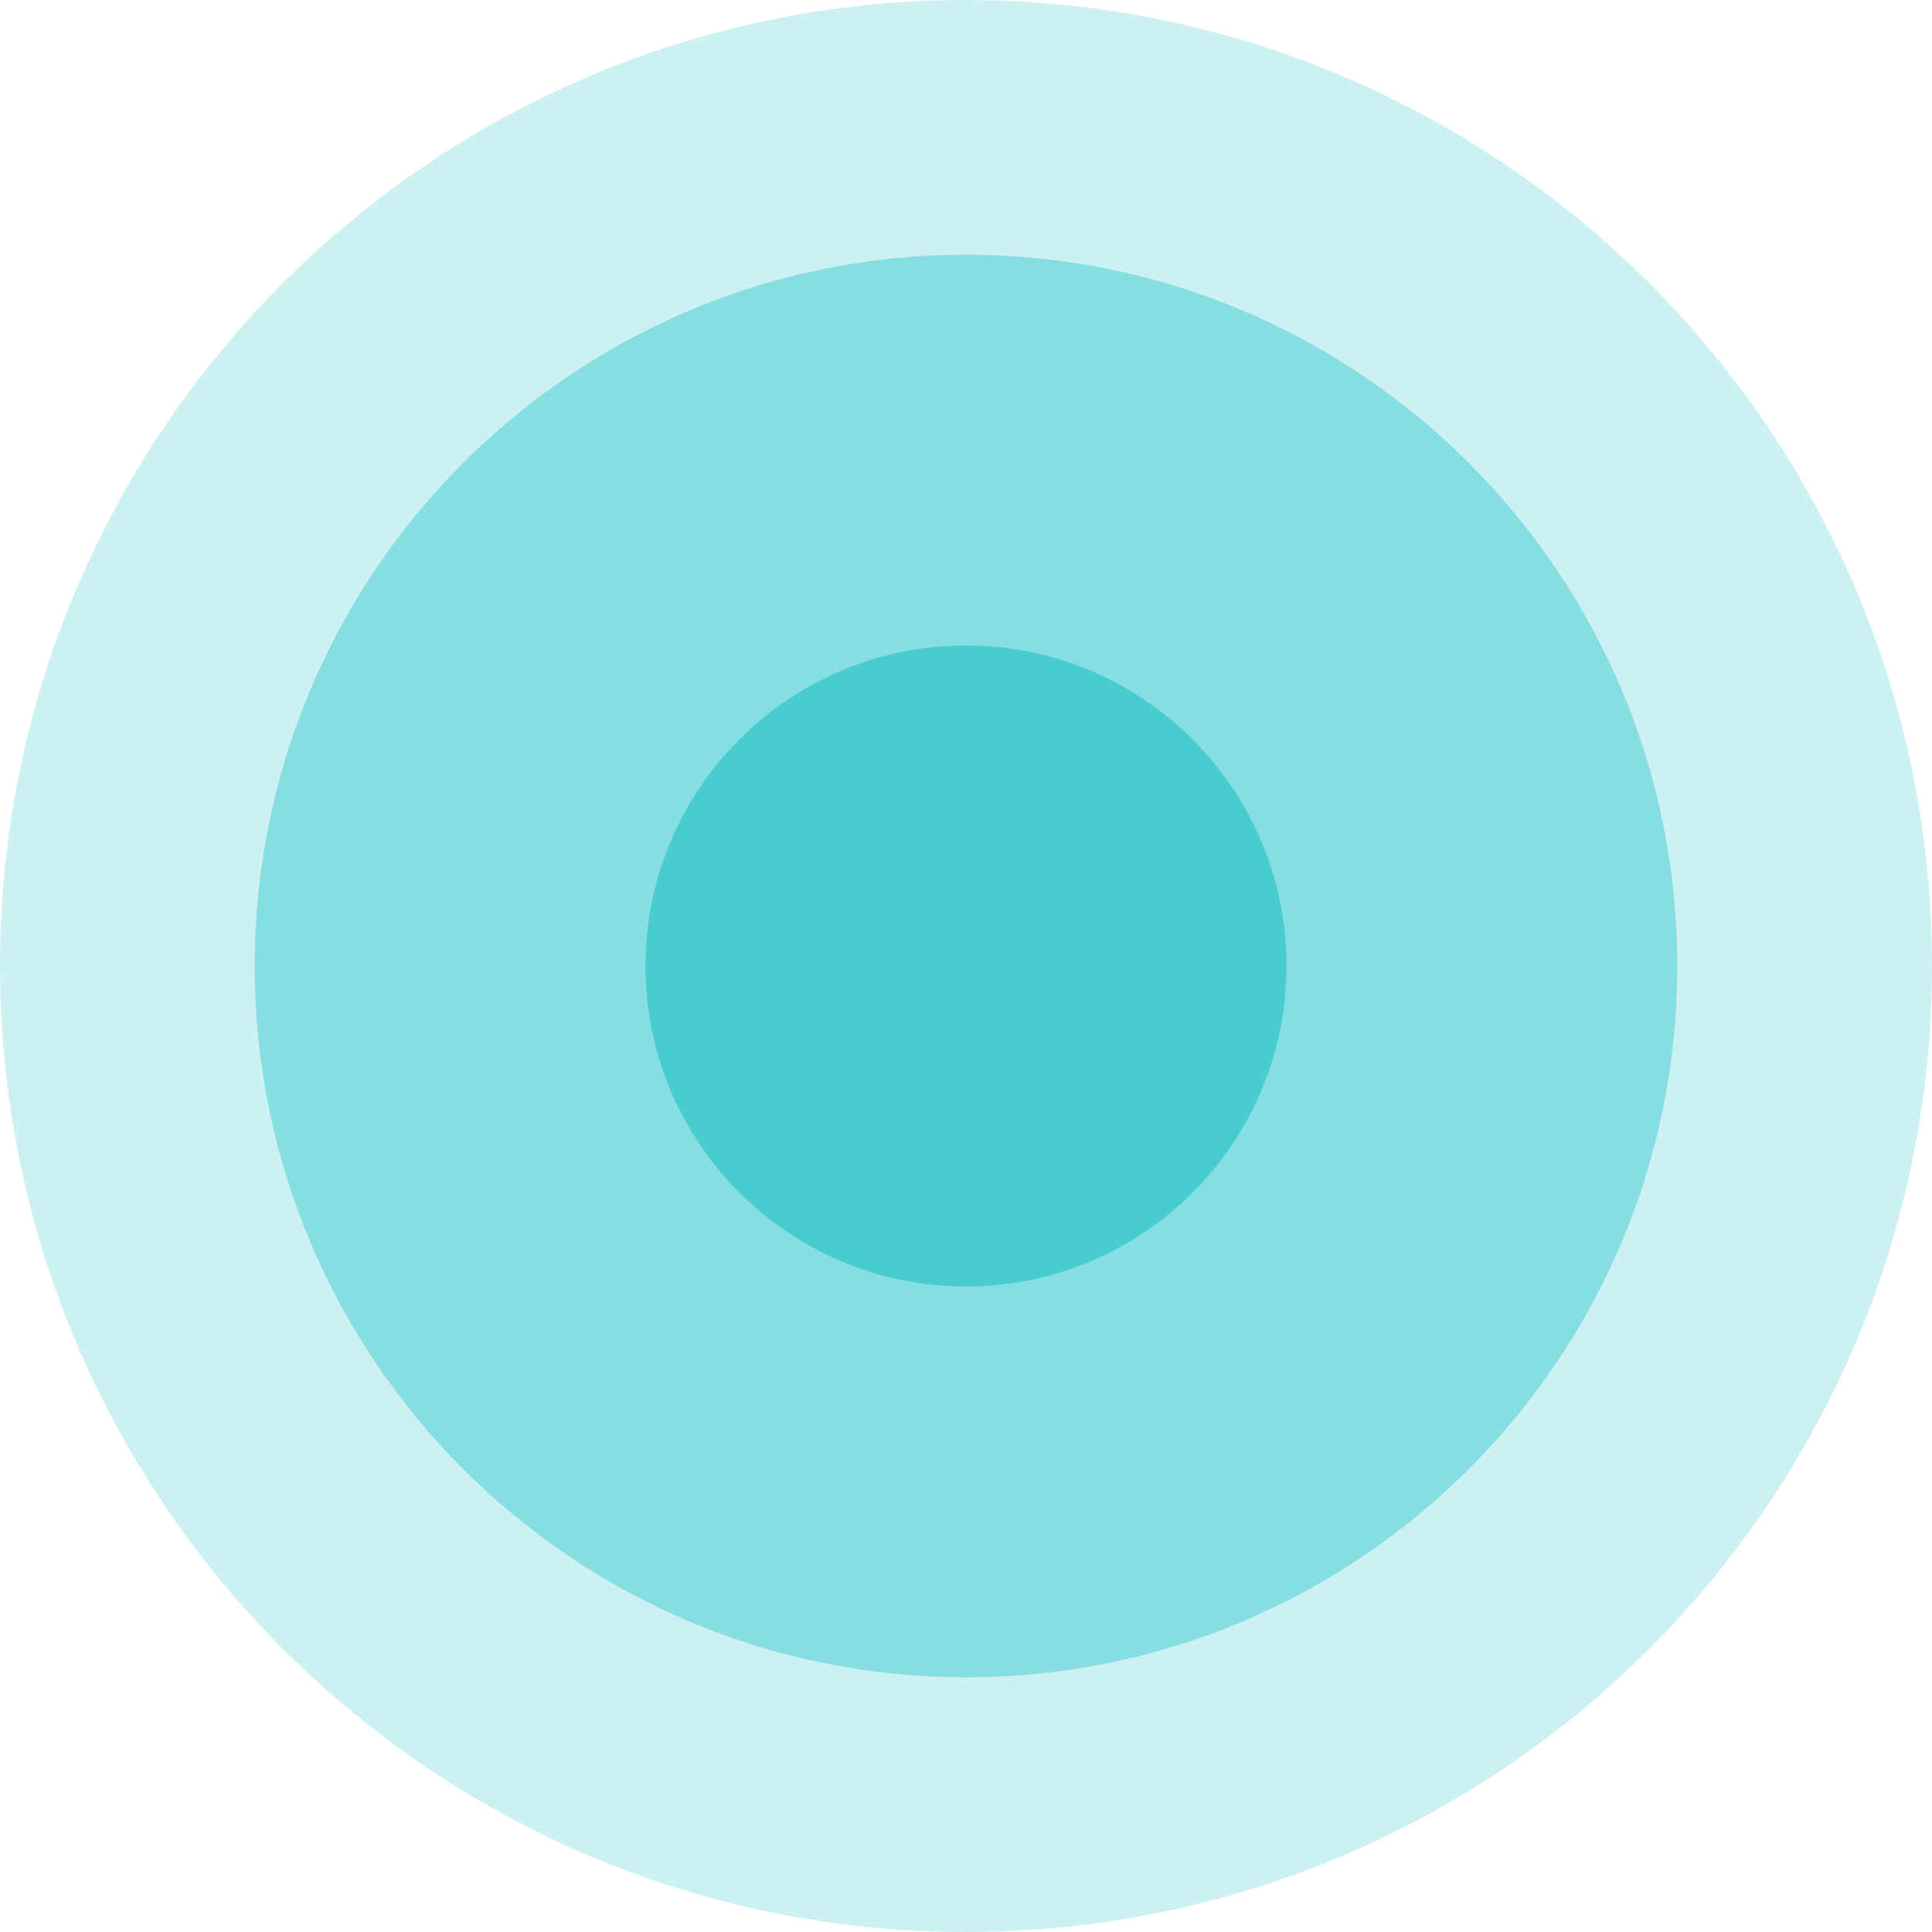
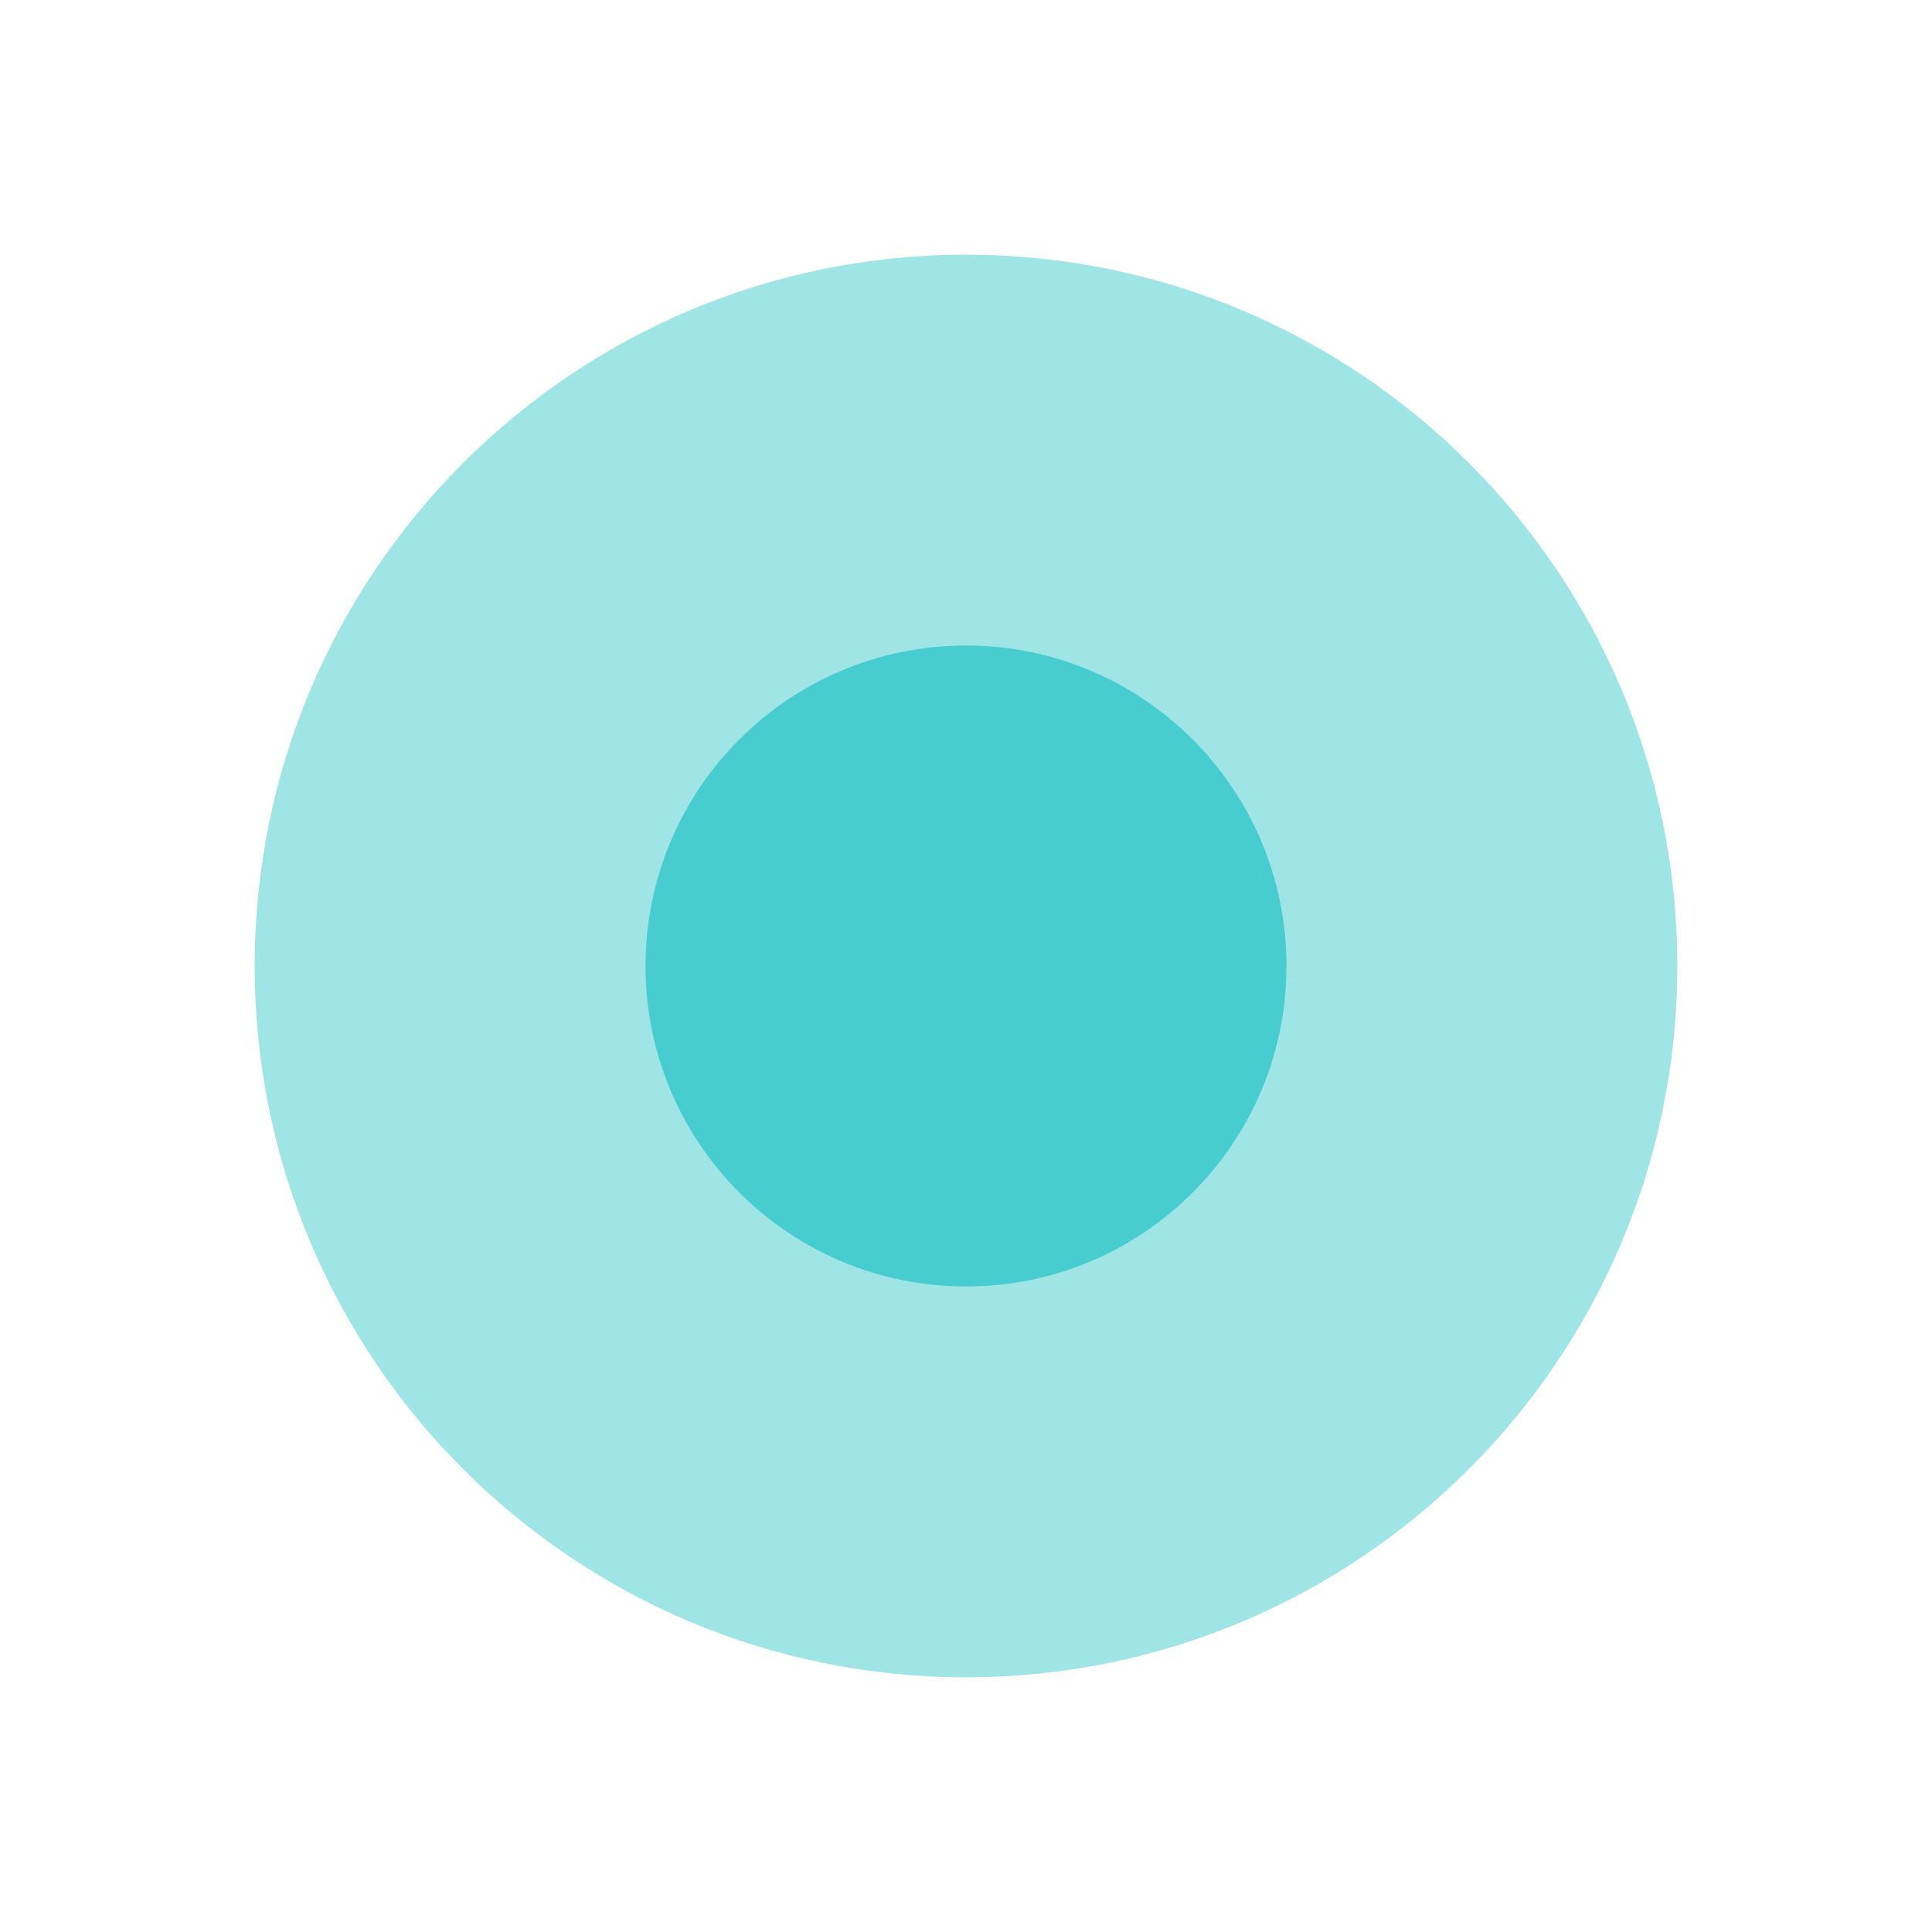
<svg xmlns="http://www.w3.org/2000/svg" width="808" height="808" viewBox="0 0 808 808" fill="none">
-   <path opacity="0.272" d="M404 808C627.123 808 808 627.123 808 404C808 180.877 627.123 0 404 0C180.877 0 0 180.877 0 404C0 627.123 180.877 808 404 808Z" fill="#47CDCF" />
  <path opacity="0.517" d="M404 701.483C568.295 701.483 701.483 568.295 701.483 404C701.483 239.705 568.295 106.517 404 106.517C239.705 106.517 106.517 239.705 106.517 404C106.517 568.295 239.705 701.483 404 701.483Z" fill="#47CDCF" />
  <path d="M404 538.029C478.022 538.029 538.029 478.022 538.029 404C538.029 329.978 478.022 269.971 404 269.971C329.978 269.971 269.971 329.978 269.971 404C269.971 478.022 329.978 538.029 404 538.029Z" fill="#47CDCF" />
</svg>